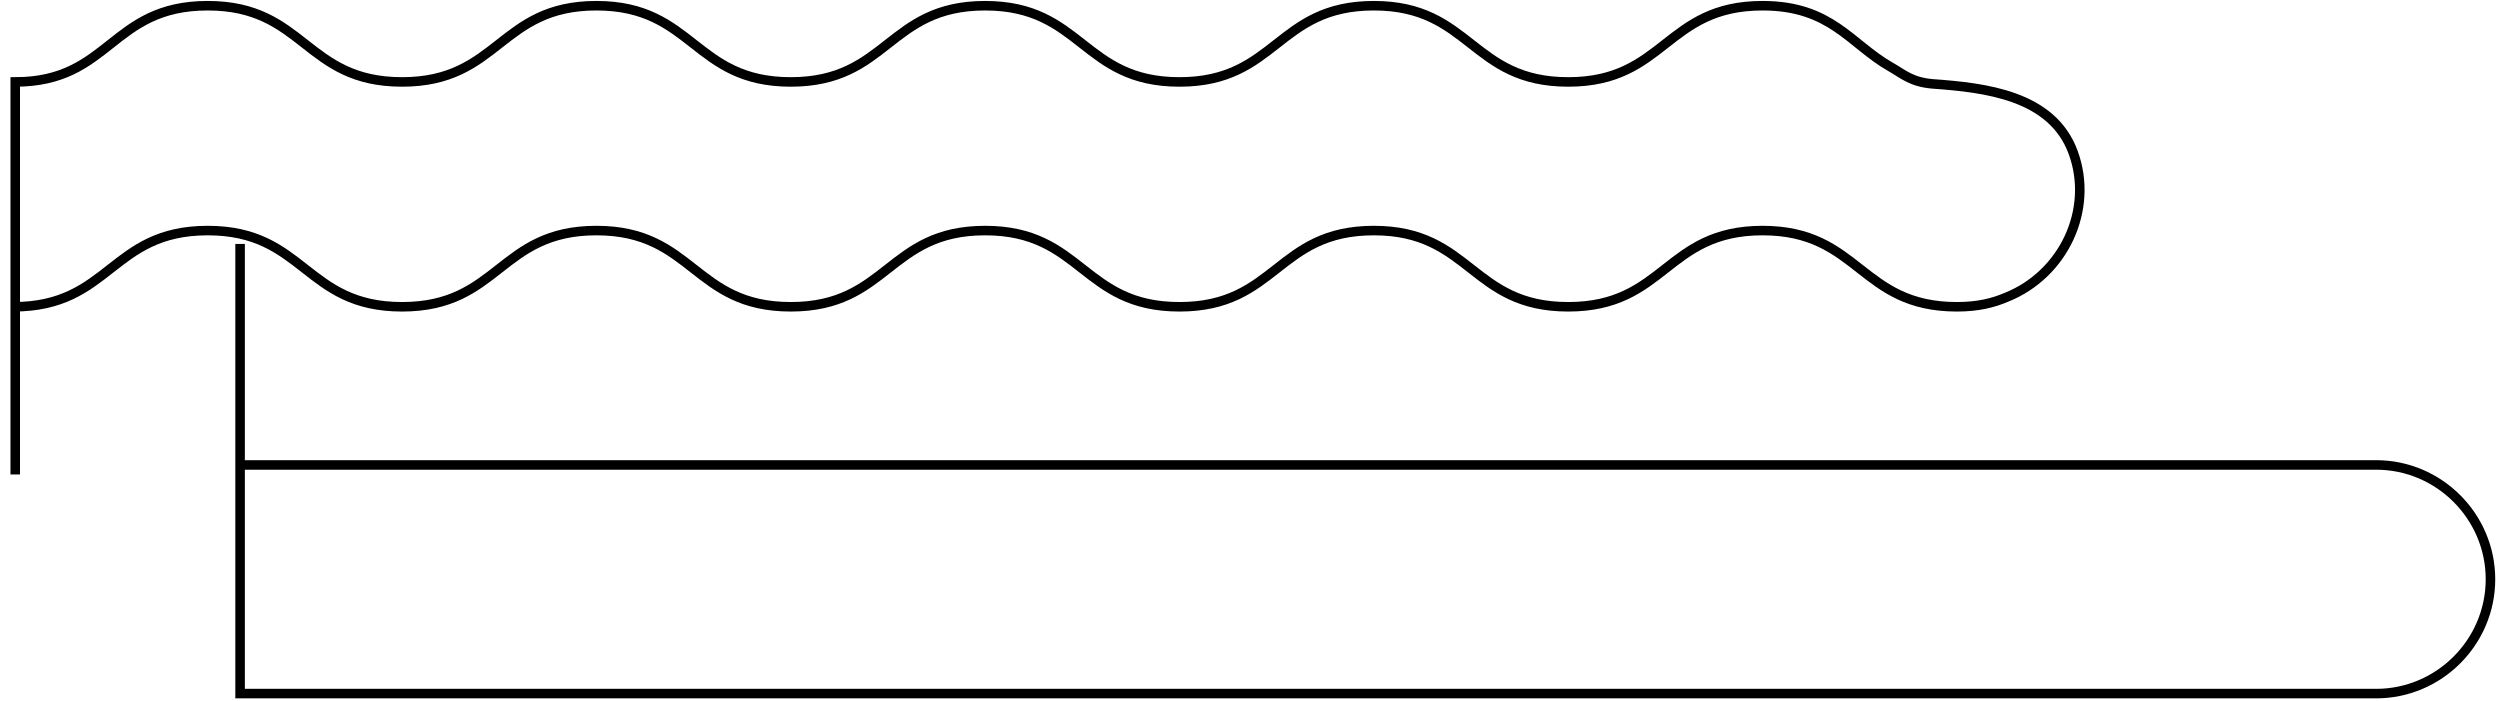
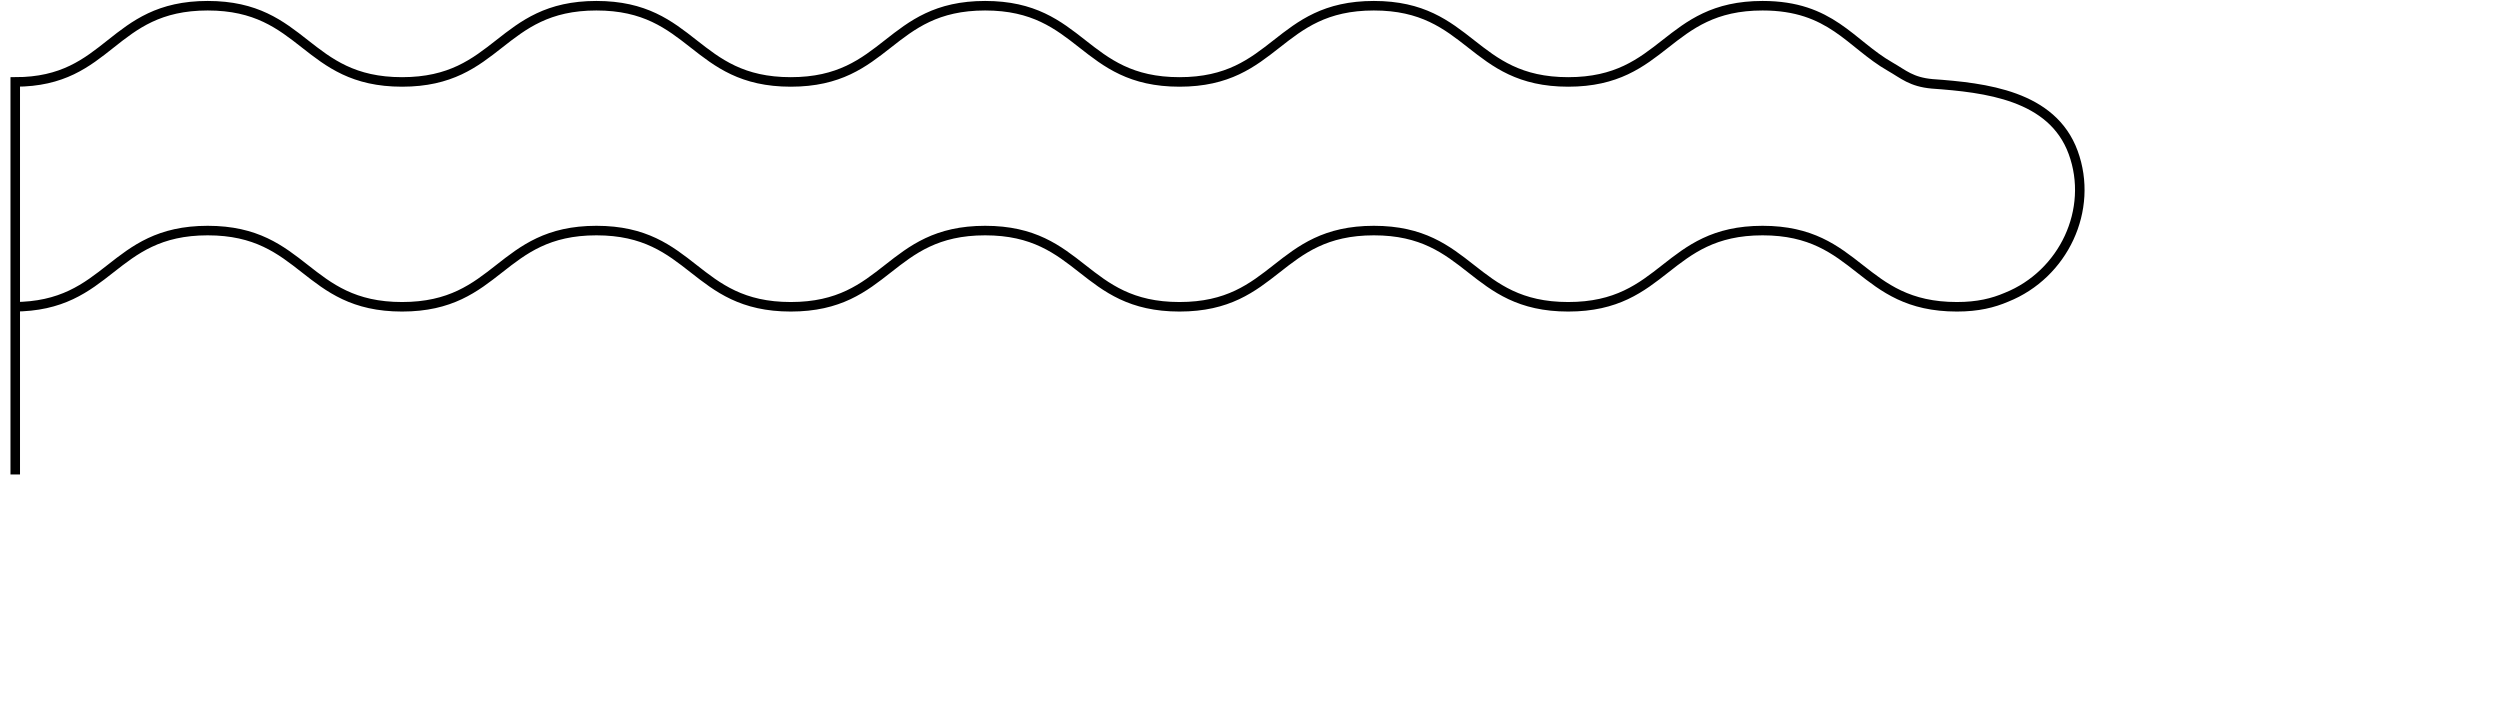
<svg xmlns="http://www.w3.org/2000/svg" version="1.1" id="Ebene_1" x="0px" y="0px" viewBox="0 0 131.2 36.8" style="enable-background:new 0 0 131.2 36.8;" xml:space="preserve">
  <style type="text/css">
	.st0{fill:none;stroke:#000000;stroke-width:0.5;stroke-miterlimit:10;}
</style>
  <g>
    <path class="st0" d="M0.7,16.1c5.1,0,5.1-4,10.2-4c5.1,0,5.1,4,10.2,4c5.1,0,5.1-4,10.2-4c5.1,0,5.1,4,10.2,4c5.1,0,5.1-4,10.2-4   c5.1,0,5.1,4,10.2,4c5.1,0,5.1-4,10.2-4c5.1,0,5.1,4,10.2,4c5.1,0,5.1-4,10.2-4c5.1,0,5.1,4,10.2,4c1.1,0,1.9-0.2,2.6-0.5   c3-1.2,4.6-4.6,3.5-7.6c-1.1-3-4.6-3.4-7.4-3.6c-1.1-0.1-1.5-0.5-2.2-0.9c-2.1-1.2-3.1-3.2-6.7-3.2c-5.1,0-5.1,4-10.2,4   c-5.1,0-5.1-4-10.2-4c-5.1,0-5.1,4-10.2,4c-5.1,0-5.1-4-10.2-4c-5.1,0-5.1,4-10.2,4c-5.1,0-5.1-4-10.2-4c-5.1,0-5.1,4-10.2,4   c-5.1,0-5.1-4-10.2-4c-5.1,0-5.1,4-10.1,4c0,1.7,0,20.6,0,20.6" />
    <g>
-       <path class="st0" d="M12.6,12.8v23.6h112.1c3.3,0,6-2.7,6-6s-2.7-6-6-6H12.6" />
-     </g>
+       </g>
  </g>
</svg>